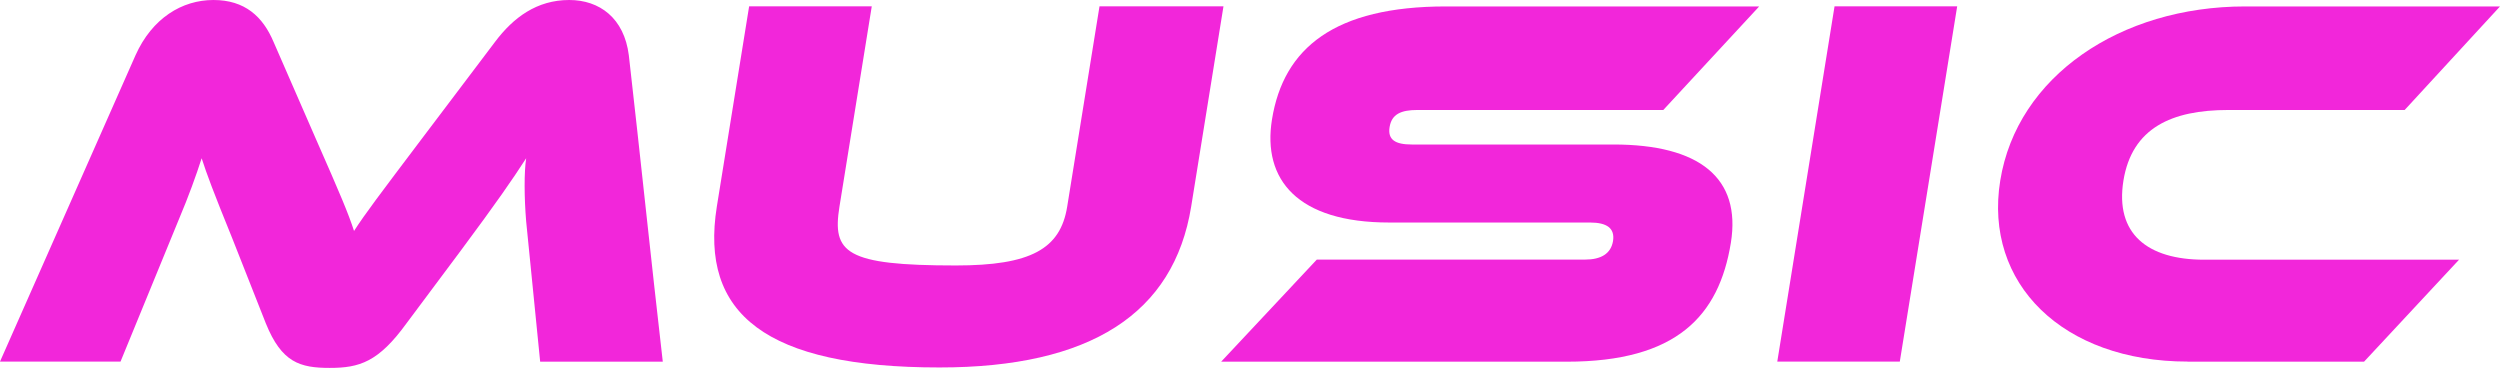
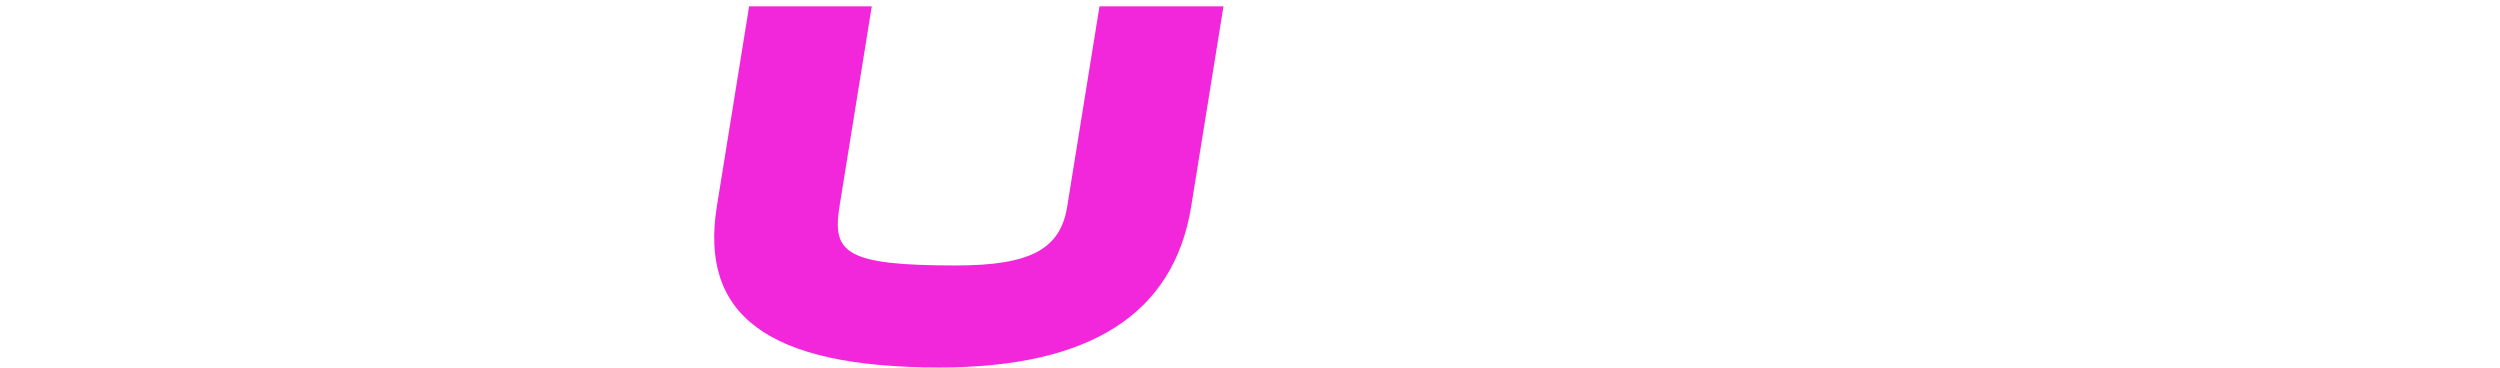
<svg xmlns="http://www.w3.org/2000/svg" id="_レイヤー_2" width="225.26" height="33.16" viewBox="0 0 225.26 33.16">
  <defs>
    <style>.cls-1{fill:#f226da;stroke-width:0px;}</style>
  </defs>
  <g id="LINE">
-     <path class="cls-1" d="M48.67,32.58l-1.26-12.63c-.18-2.15-.19-4.45,0-5.69-1.27,1.96-2.59,3.88-5.89,8.32l-4.89,6.55c-2.53,3.49-4.24,4.02-6.92,4.02s-4.33-.48-5.76-4.02l-3.02-7.65c-1.75-4.31-2.28-5.74-2.76-7.22-.49,1.53-1.18,3.44-2.03,5.45l-5.28,12.87H0L12.21,4.98c1.5-3.35,4.2-4.98,7.02-4.98s4.45,1.48,5.42,3.78l3.84,8.8c2.17,4.93,2.9,6.65,3.41,8.23,1.02-1.58,2.29-3.25,6.01-8.18l6.69-8.85c1.65-2.2,3.77-3.78,6.69-3.78,2.73,0,4.95,1.63,5.37,4.98,1.05,9.19,2,18.42,3.06,27.61h-11.05Z" />
    <path class="cls-1" d="M99.09.57h11.15l-2.91,18.04c-1.56,9.66-9.09,14.5-22.68,14.5-15.65,0-21.61-4.83-20.06-14.5l2.91-18.04h11.05l-2.91,18.04c-.67,4.16.53,5.31,10.48,5.31,6.75,0,9.43-1.48,10.04-5.31l2.91-18.04Z" />
-     <path class="cls-1" d="M110.04,32.58l8.61-9.19h24.17c1.44,0,2.33-.53,2.52-1.67.18-1.15-.54-1.67-2.08-1.67h-18.09c-8.28,0-11.43-3.88-10.56-9.28,1.04-6.46,5.66-10.19,15.67-10.19h28.23l-8.64,9.33h-22.16c-1.48,0-2.31.38-2.5,1.53-.19,1.15.51,1.58,1.99,1.58h18.18c7.75,0,11.52,3.01,10.58,8.85-1.07,6.6-4.89,10.72-14.79,10.72h-31.15Z" />
-     <path class="cls-1" d="M160.14,32.58L165.3.57h11.05l-5.17,32.01h-11.05Z" />
-     <path class="cls-1" d="M197.12,32.58c-11.25,0-18.39-7.03-16.89-16.31,1.51-9.38,10.81-15.69,22.06-15.69h22.97l-8.59,9.33h-15.89c-5.12,0-8.68,1.63-9.45,6.36-.77,4.78,2.15,7.13,7.27,7.13h22.97l-8.56,9.19h-15.89Z" />
  </g>
</svg>